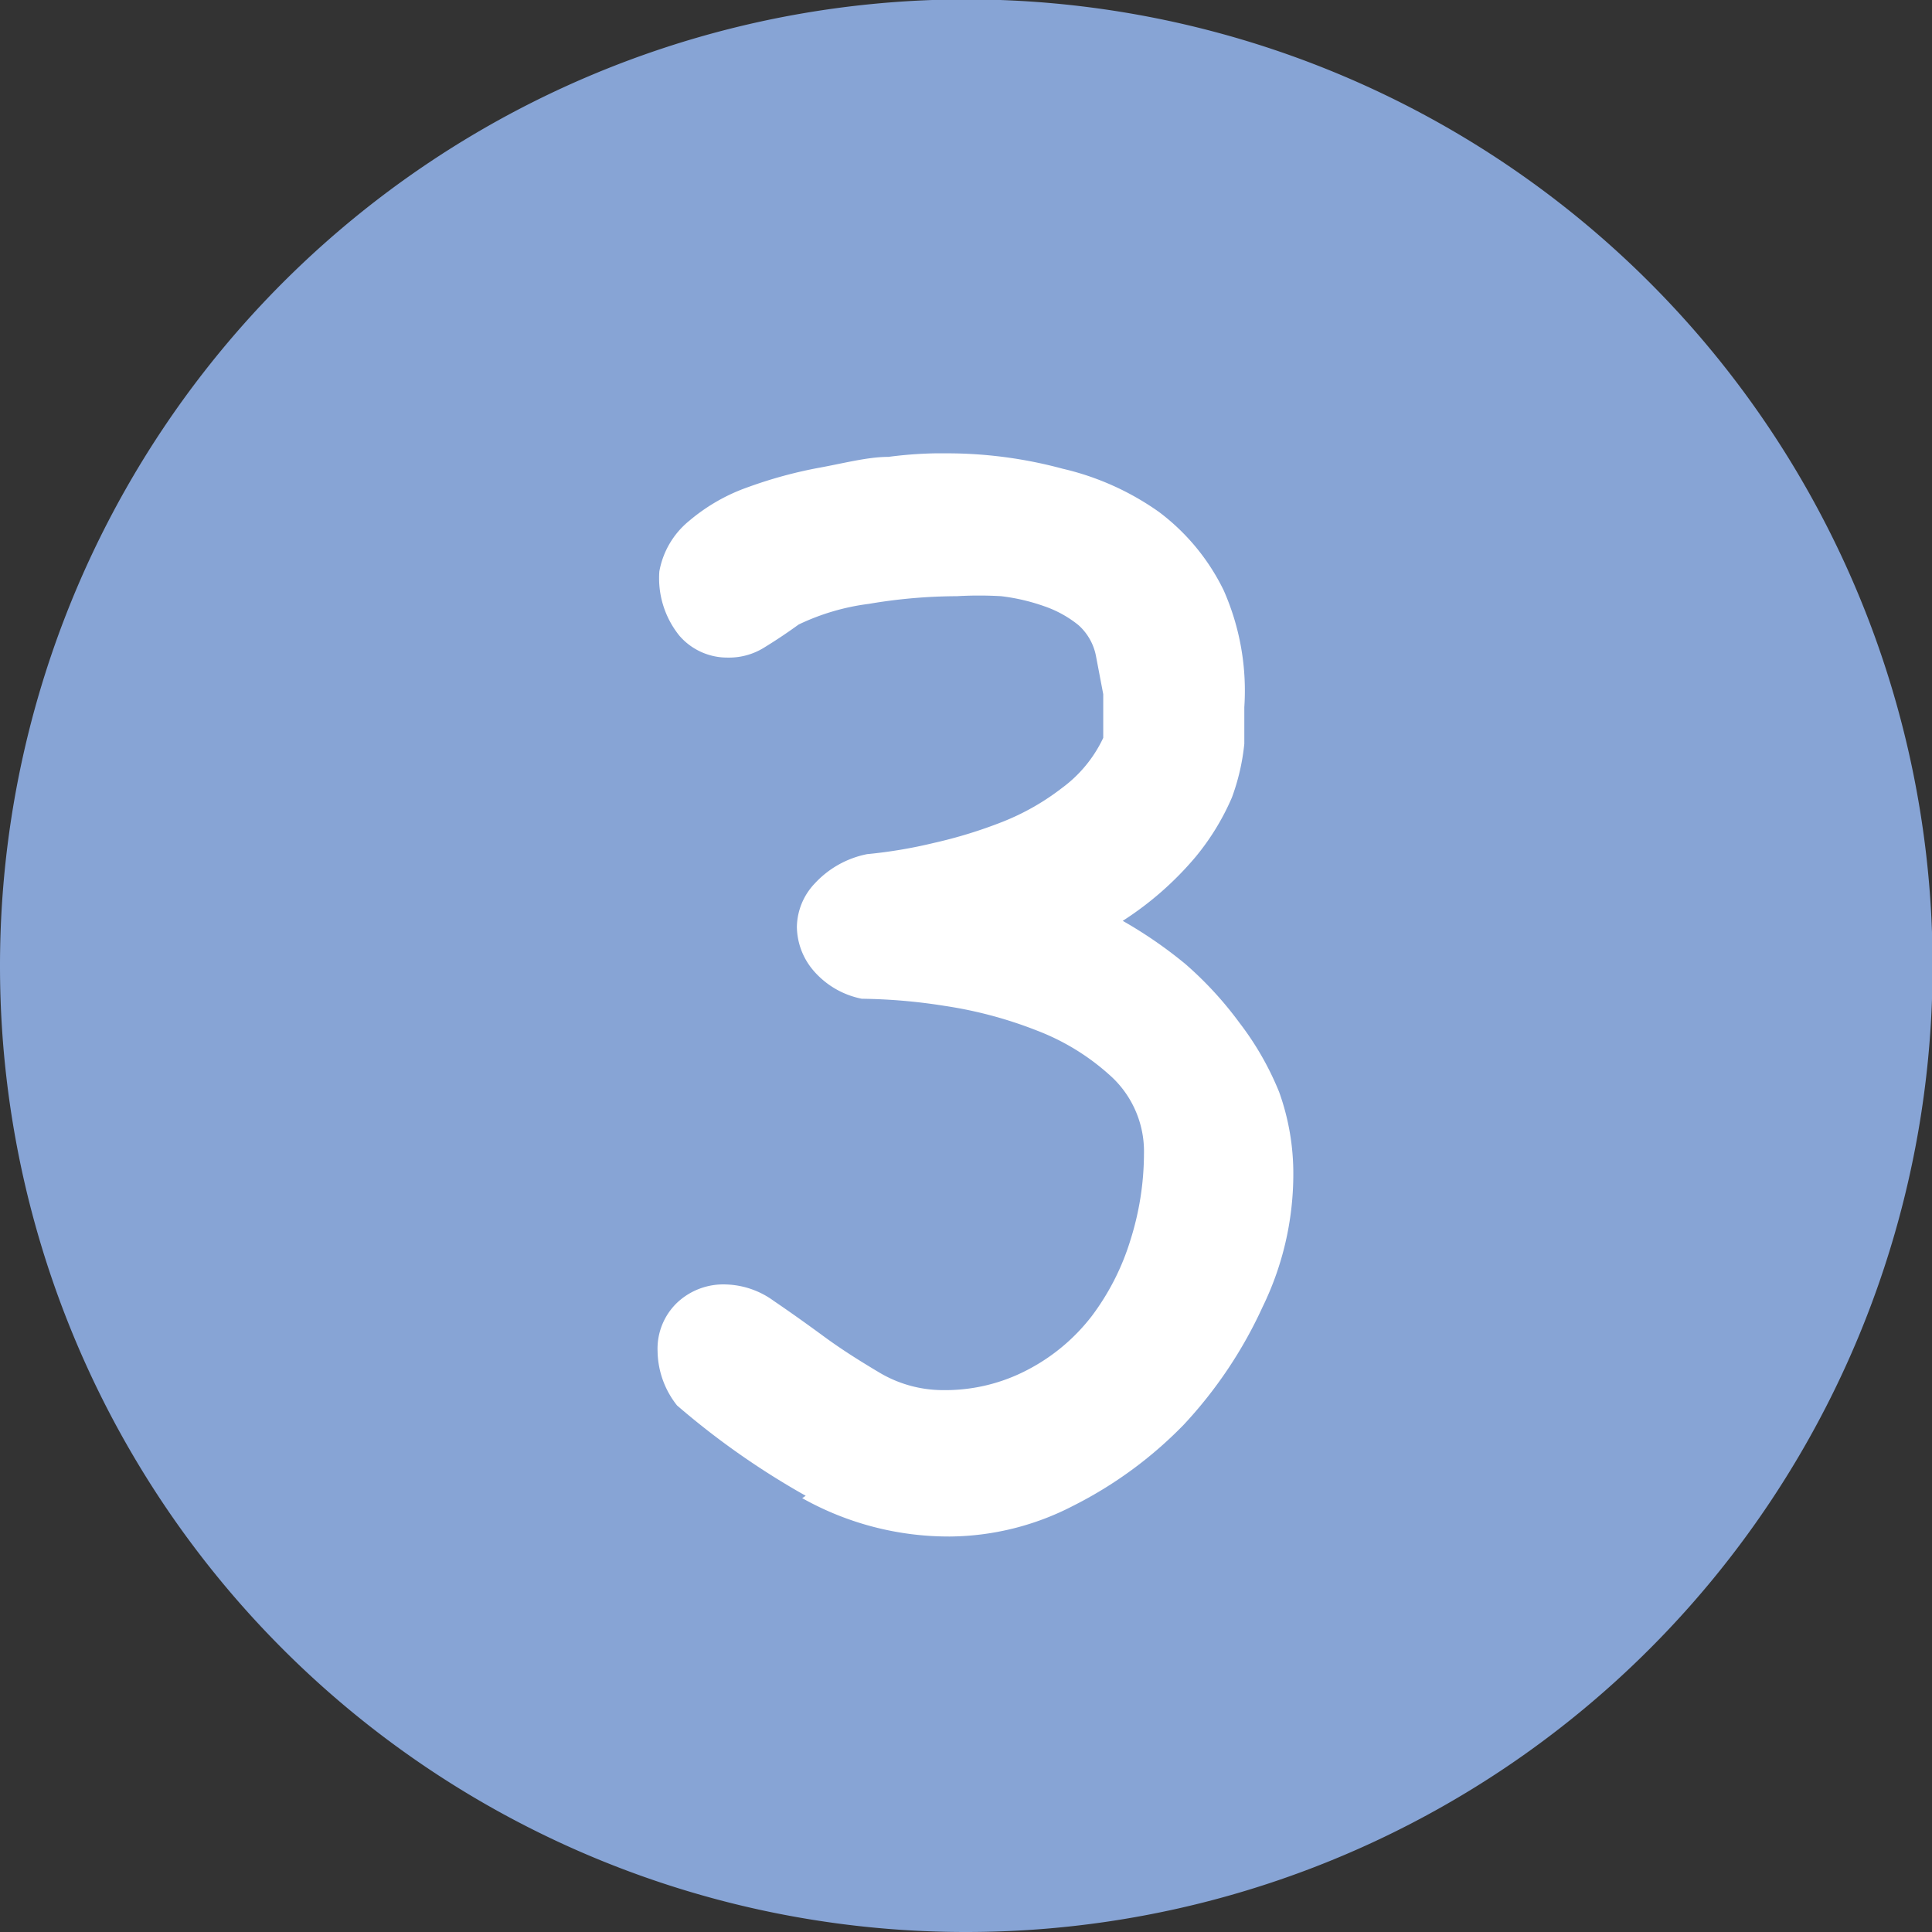
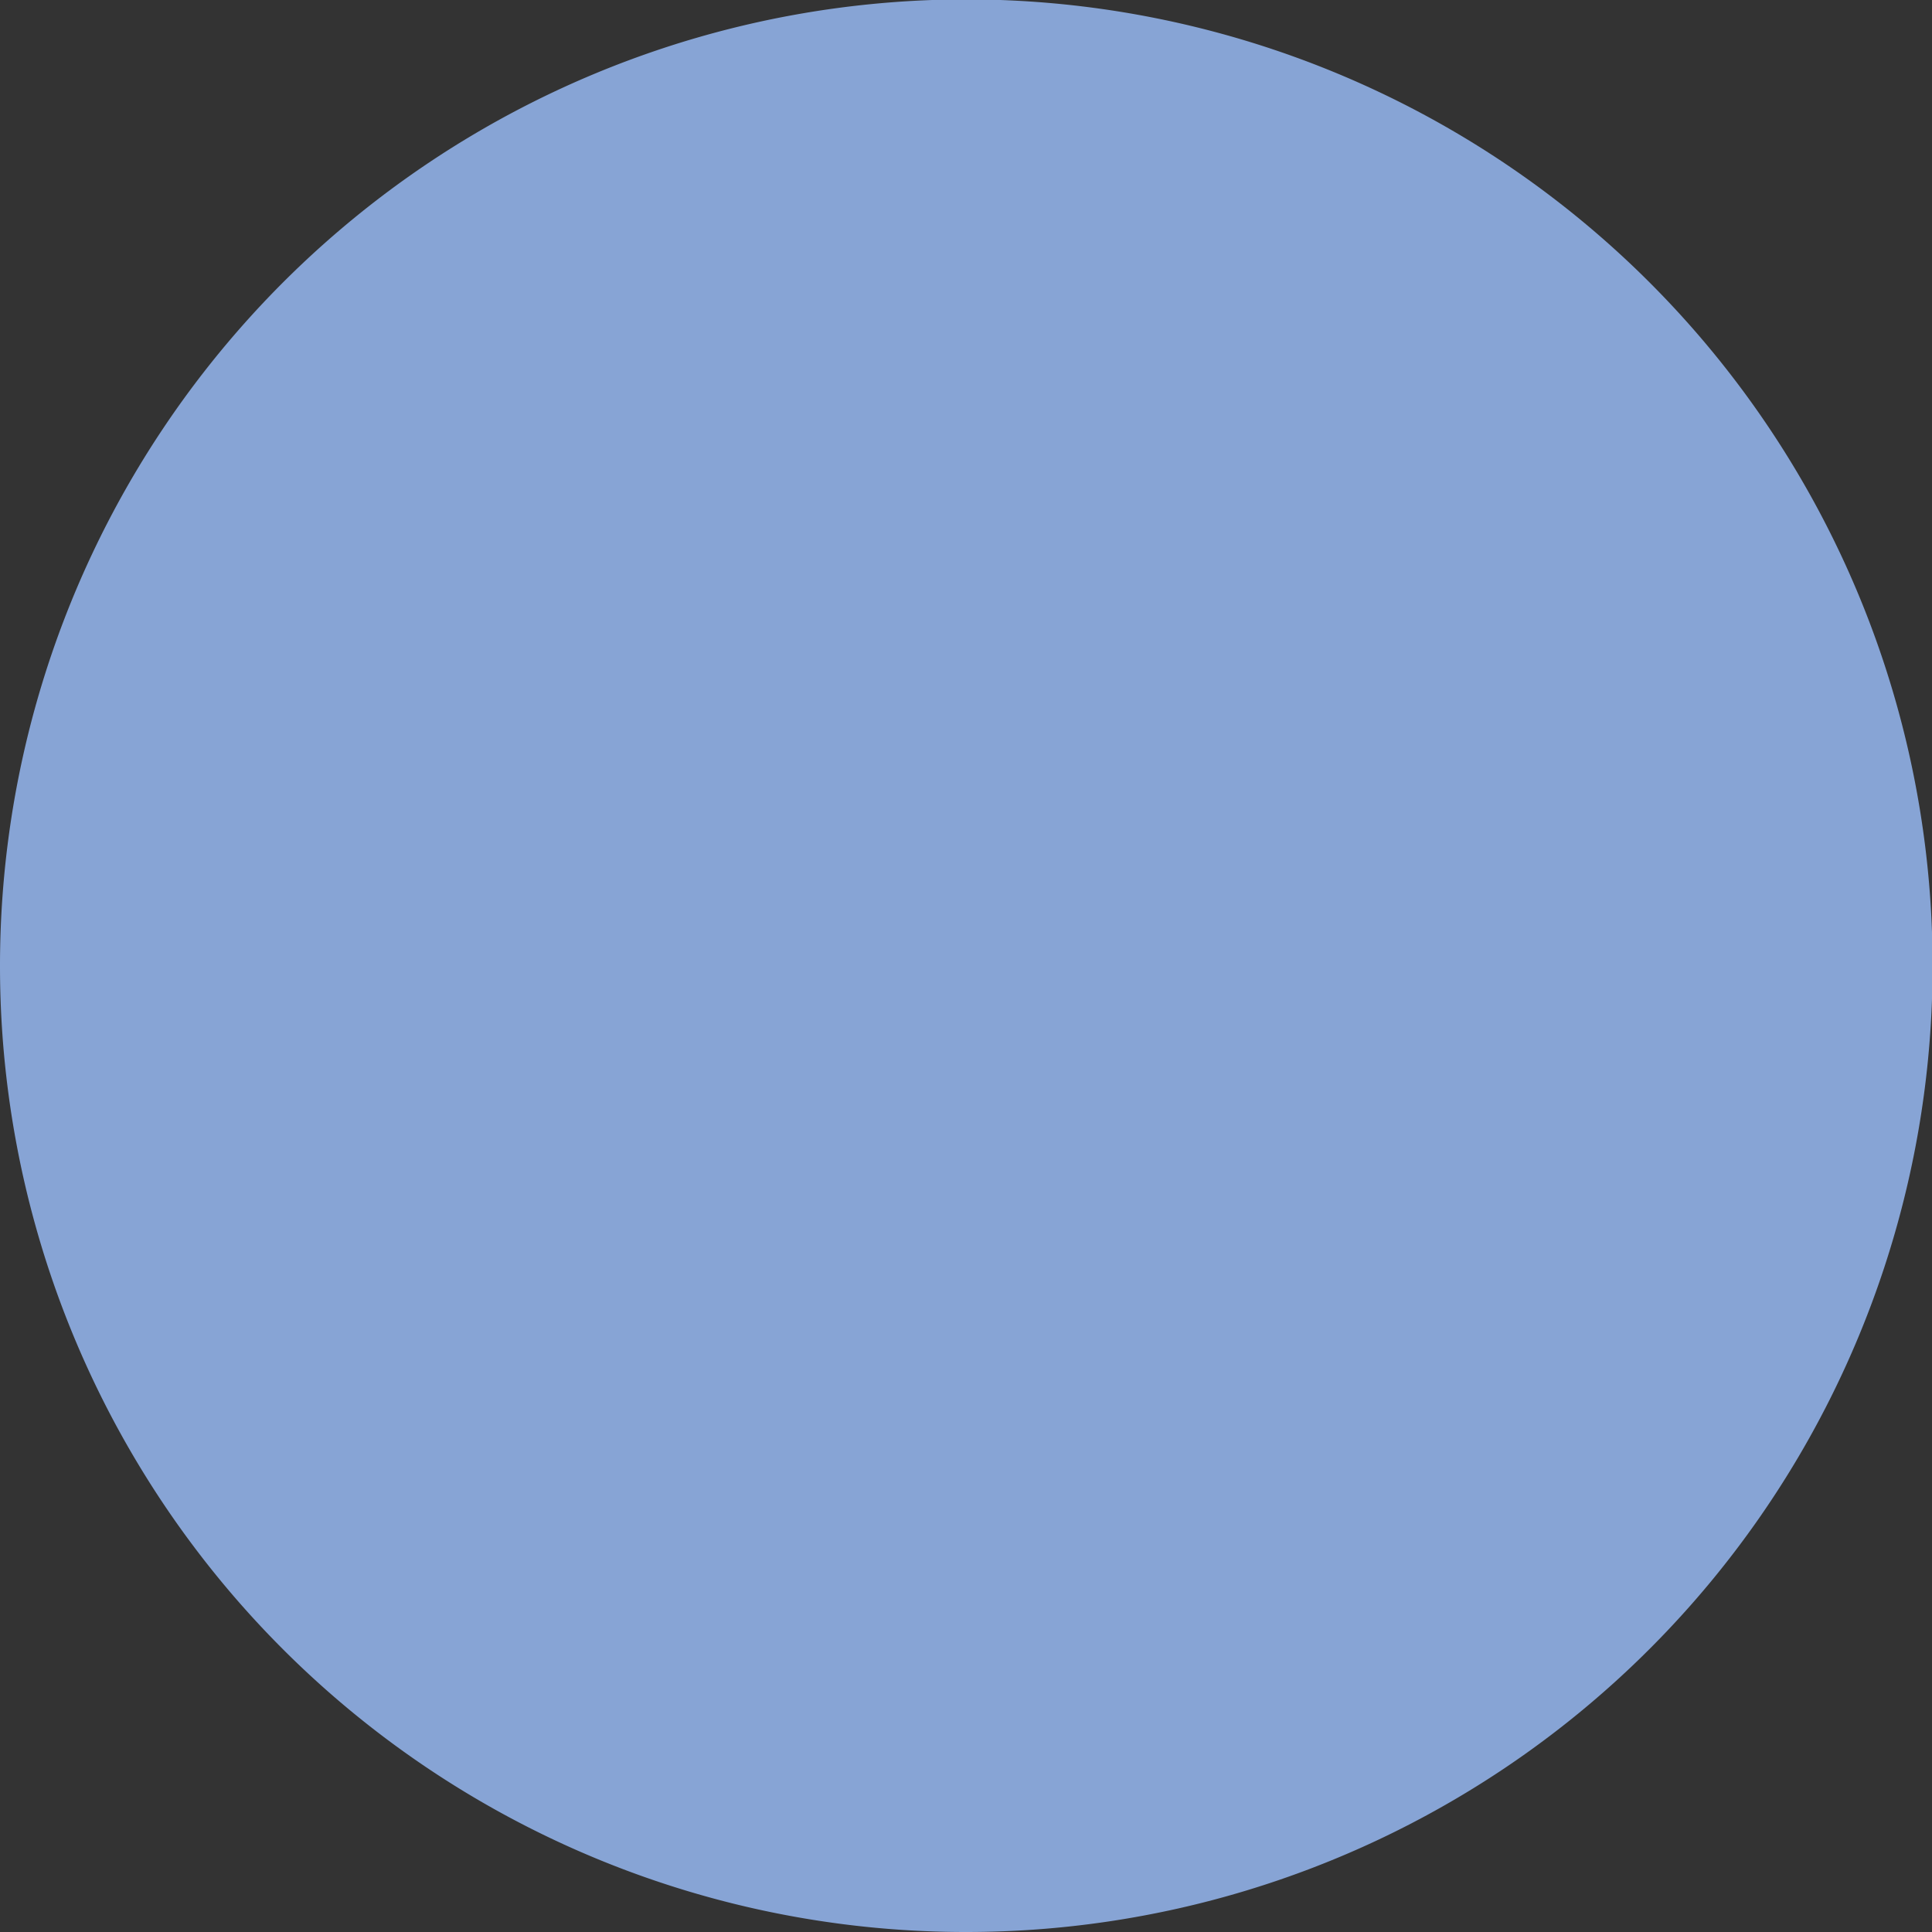
<svg xmlns="http://www.w3.org/2000/svg" viewBox="0 0 32.73 32.73">
  <rect x="0" y="0" width="32.73" height="32.73" fill="#333333" stroke="none" />
  <defs>
    <style>.cls-1{fill:#87a4d5;}.cls-2{fill:#fff;}</style>
  </defs>
  <g id="レイヤー_2" data-name="レイヤー 2">
    <g id="レイヤー_1-2" data-name="レイヤー 1">
      <path class="cls-1" d="M16.37,32.73A16.37,16.37,0,1,0,0,16.37,16.36,16.36,0,0,0,16.37,32.73" />
-       <path class="cls-2" d="M13.59,25.38a5.07,5.07,0,0,0,2.5.65,4.61,4.61,0,0,0,2.09-.52,7,7,0,0,0,1.87-1.37,7.48,7.48,0,0,0,1.34-2,5.13,5.13,0,0,0,.52-2.24,4.08,4.08,0,0,0-.24-1.4A5,5,0,0,0,21,17.33a6.11,6.11,0,0,0-.92-1,7.46,7.46,0,0,0-1.06-.73,5.47,5.47,0,0,0,1.24-1.09,4.16,4.16,0,0,0,.61-1,3.7,3.7,0,0,0,.21-.91c0-.27,0-.48,0-.62A4.2,4.2,0,0,0,20.73,10a3.66,3.66,0,0,0-1.1-1.33A4.63,4.63,0,0,0,18,7.94a7.5,7.5,0,0,0-2-.26h-.16a7,7,0,0,0-.79.06c-.34,0-.72.1-1.15.18a7.51,7.51,0,0,0-1.22.33,3.15,3.15,0,0,0-1,.57,1.43,1.43,0,0,0-.51.86,1.55,1.55,0,0,0,.34,1.09,1.07,1.07,0,0,0,.82.37,1.12,1.12,0,0,0,.6-.16c.18-.11.38-.24.6-.4a3.88,3.88,0,0,1,1.19-.35,9,9,0,0,1,1.49-.13,6.51,6.51,0,0,1,.75,0,3.38,3.38,0,0,1,.73.17,1.9,1.9,0,0,1,.58.32.94.94,0,0,1,.3.54l.12.63,0,.74a2.23,2.23,0,0,1-.7.85,4.12,4.12,0,0,1-1,.57,7.91,7.91,0,0,1-1.17.36,8.08,8.08,0,0,1-1.13.19,1.64,1.64,0,0,0-.89.5,1.09,1.09,0,0,0-.3.73,1.16,1.16,0,0,0,.27.73,1.45,1.45,0,0,0,.83.49,9.56,9.56,0,0,1,1.4.12,7.14,7.14,0,0,1,1.57.42,3.93,3.93,0,0,1,1.28.8,1.73,1.73,0,0,1,.53,1.29,4.89,4.89,0,0,1-.23,1.46,4.17,4.17,0,0,1-.65,1.28,3.28,3.28,0,0,1-1.08.91,3,3,0,0,1-1.45.35,2.11,2.11,0,0,1-1.06-.29c-.32-.19-.64-.39-.94-.61s-.58-.42-.86-.61a1.44,1.44,0,0,0-.81-.28,1.14,1.14,0,0,0-.83.31,1.08,1.08,0,0,0-.33.82,1.51,1.51,0,0,0,.33.92,13.33,13.33,0,0,0,2.18,1.53" />
    </g>
  </g>
</svg>